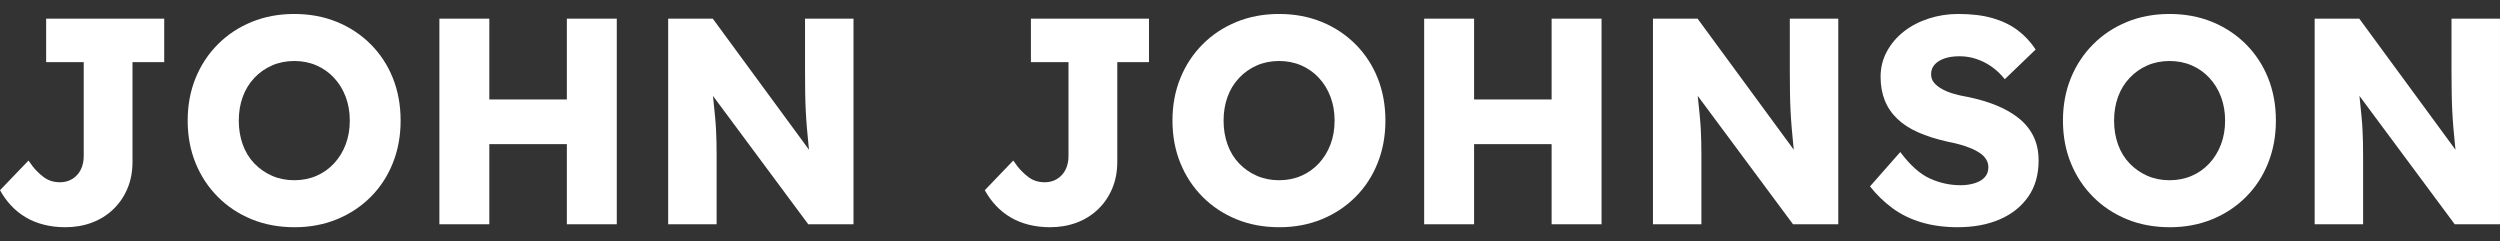
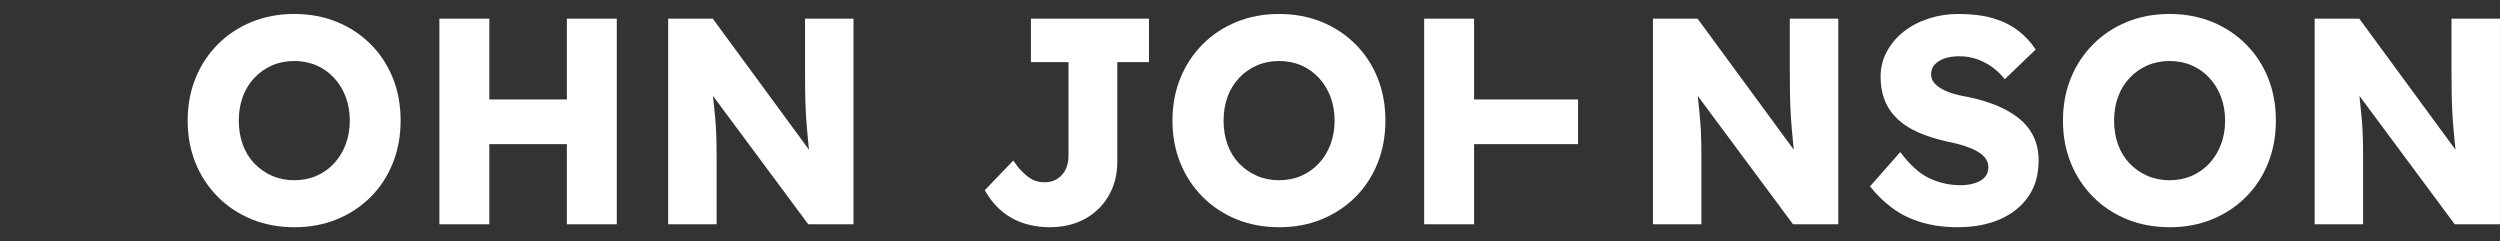
<svg xmlns="http://www.w3.org/2000/svg" id="Layer_1" viewBox="0 0 1442.64 139.2">
  <rect x="0" y="0" width="1442.64" height="139.2" fill="#333333" stroke="none" />
  <defs>
    <style>.cls-1{fill:#fff;}</style>
  </defs>
-   <path class="cls-1" d="m37.63,131.12c-4.3,0-8.36-.48-12.2-1.44-3.84-.96-7.35-2.37-10.51-4.24-3.16-1.86-5.99-4.12-8.47-6.78-2.49-2.65-4.63-5.62-6.44-8.9l16.44-17.12c1.58,2.37,3.11,4.32,4.58,5.85,1.47,1.53,2.91,2.8,4.32,3.81,1.41,1.02,2.88,1.75,4.41,2.2,1.53.45,3.14.68,4.83.68,2.71,0,5.11-.65,7.2-1.95,2.09-1.3,3.7-3.08,4.83-5.34,1.13-2.26,1.7-4.92,1.7-7.97v-54.07h-21.69V10.79h68.13v25.08h-18.3v57.45c0,5.76-.99,10.96-2.97,15.59-1.98,4.63-4.72,8.62-8.22,11.95-3.5,3.33-7.6,5.88-12.29,7.63-4.69,1.75-9.8,2.63-15.34,2.63Z" />
  <path class="cls-1" d="m169.99,131.12c-9.04,0-17.29-1.53-24.74-4.58-7.46-3.05-13.96-7.34-19.49-12.88-5.54-5.54-9.83-12.03-12.88-19.49-3.05-7.46-4.58-15.65-4.58-24.58s1.53-17.12,4.58-24.58c3.05-7.46,7.34-13.95,12.88-19.49,5.53-5.54,12.03-9.83,19.49-12.88,7.46-3.05,15.65-4.58,24.57-4.58s17.12,1.53,24.58,4.58c7.46,3.05,13.95,7.35,19.49,12.88,5.53,5.54,9.8,12.03,12.8,19.49,2.99,7.46,4.49,15.65,4.49,24.58s-1.5,16.98-4.49,24.49c-3,7.52-7.26,14.04-12.8,19.58-5.54,5.54-12.03,9.83-19.49,12.88-7.46,3.05-15.59,4.58-24.41,4.58Zm-.17-27.12c4.63,0,8.9-.85,12.8-2.54,3.9-1.69,7.29-4.09,10.17-7.2,2.88-3.11,5.11-6.75,6.69-10.93,1.58-4.18,2.37-8.75,2.37-13.73s-.79-9.55-2.37-13.73c-1.58-4.18-3.81-7.82-6.69-10.93-2.88-3.11-6.27-5.51-10.17-7.2-3.9-1.69-8.16-2.54-12.8-2.54s-8.9.85-12.8,2.54c-3.9,1.7-7.32,4.1-10.25,7.2-2.94,3.11-5.17,6.75-6.69,10.93-1.53,4.18-2.29,8.76-2.29,13.73s.76,9.58,2.29,13.81,3.76,7.88,6.69,10.93c2.94,3.05,6.36,5.42,10.25,7.12,3.9,1.7,8.16,2.54,12.8,2.54Z" />
  <path class="cls-1" d="m253.55,129.43V10.79h28.81v118.64h-28.81Zm11.19-46.27l.17-25.76h77.45v25.76h-77.62Zm62.37,46.27V10.79h28.81v118.64h-28.81Z" />
  <path class="cls-1" d="m385.57,129.43V10.79h25.76l62.2,84.74-5.59-.85c-.57-3.73-1.02-7.29-1.36-10.68-.34-3.39-.65-6.72-.93-10-.28-3.28-.51-6.61-.68-10-.17-3.39-.28-7.06-.34-11.02-.06-3.95-.08-8.25-.08-12.88V10.79h27.97v118.64h-26.1l-64.91-87.45,8.64,1.19c.56,5.42,1.04,10.03,1.44,13.81.39,3.79.73,7.15,1.02,10.08.28,2.94.48,5.59.59,7.97.11,2.37.2,4.72.25,7.03.06,2.32.08,4.89.08,7.71v39.66h-27.97Z" />
  <path class="cls-1" d="m605.9,131.12c-4.3,0-8.36-.48-12.2-1.44-3.84-.96-7.35-2.37-10.51-4.24-3.16-1.86-5.99-4.12-8.47-6.78-2.49-2.65-4.63-5.62-6.44-8.9l16.44-17.12c1.58,2.37,3.11,4.32,4.58,5.85,1.47,1.53,2.91,2.8,4.32,3.81,1.41,1.02,2.88,1.75,4.41,2.2,1.53.45,3.14.68,4.83.68,2.71,0,5.11-.65,7.2-1.95,2.09-1.3,3.7-3.08,4.83-5.34,1.13-2.26,1.7-4.92,1.7-7.97v-54.07h-21.69V10.79h68.13v25.08h-18.3v57.45c0,5.76-.99,10.96-2.97,15.59-1.98,4.63-4.72,8.62-8.22,11.95-3.5,3.33-7.6,5.88-12.29,7.63-4.69,1.75-9.8,2.63-15.34,2.63Z" />
  <path class="cls-1" d="m738.27,131.12c-9.04,0-17.29-1.53-24.74-4.58-7.46-3.05-13.96-7.34-19.49-12.88-5.54-5.54-9.83-12.03-12.88-19.49-3.05-7.46-4.58-15.65-4.58-24.58s1.53-17.12,4.58-24.58c3.05-7.46,7.34-13.95,12.88-19.49,5.53-5.54,12.03-9.83,19.49-12.88,7.46-3.05,15.65-4.58,24.57-4.58s17.12,1.53,24.58,4.58c7.46,3.05,13.95,7.35,19.49,12.88,5.54,5.54,9.8,12.03,12.8,19.49,2.99,7.46,4.49,15.65,4.49,24.58s-1.5,16.98-4.49,24.49c-2.99,7.52-7.26,14.04-12.8,19.58-5.54,5.54-12.03,9.83-19.49,12.88-7.46,3.05-15.59,4.58-24.41,4.58Zm-.17-27.12c4.63,0,8.9-.85,12.8-2.54,3.9-1.69,7.29-4.09,10.17-7.2,2.88-3.11,5.11-6.75,6.7-10.93,1.58-4.18,2.37-8.75,2.37-13.73s-.79-9.55-2.37-13.73c-1.58-4.18-3.81-7.82-6.7-10.93-2.88-3.11-6.27-5.51-10.17-7.2-3.9-1.69-8.16-2.54-12.8-2.54s-8.9.85-12.8,2.54c-3.9,1.7-7.32,4.1-10.25,7.2-2.94,3.11-5.17,6.75-6.69,10.93-1.53,4.18-2.29,8.76-2.29,13.73s.76,9.58,2.29,13.81,3.76,7.88,6.69,10.93c2.94,3.05,6.36,5.42,10.25,7.12,3.9,1.7,8.16,2.54,12.8,2.54Z" />
-   <path class="cls-1" d="m821.82,129.43V10.79h28.81v118.64h-28.81Zm11.18-46.27l.17-25.76h77.45v25.76h-77.62Zm62.37,46.27V10.79h28.81v118.64h-28.81Z" />
+   <path class="cls-1" d="m821.82,129.43V10.79h28.81v118.64h-28.81Zm11.18-46.27l.17-25.76h77.45v25.76h-77.62Zm62.37,46.27V10.79h28.81h-28.81Z" />
  <path class="cls-1" d="m953.85,129.43V10.79h25.76l62.2,84.74-5.59-.85c-.57-3.73-1.02-7.29-1.36-10.68-.34-3.39-.65-6.72-.93-10-.28-3.28-.51-6.61-.68-10-.17-3.39-.28-7.06-.34-11.02-.06-3.95-.09-8.25-.09-12.88V10.79h27.97v118.64h-26.1l-64.91-87.45,8.64,1.19c.56,5.42,1.04,10.03,1.44,13.81.39,3.79.73,7.15,1.02,10.08.28,2.94.48,5.59.59,7.97.11,2.37.2,4.72.25,7.03.05,2.32.08,4.89.08,7.71v39.66h-27.96Z" />
  <path class="cls-1" d="m1129.94,131.12c-7.8,0-14.83-.93-21.1-2.8-6.27-1.86-11.84-4.58-16.69-8.13-4.86-3.56-9.21-7.77-13.05-12.63l17.46-19.83c5.65,7.57,11.33,12.66,17.03,15.25,5.71,2.6,11.61,3.9,17.71,3.9,3.05,0,5.82-.39,8.3-1.19,2.48-.79,4.41-1.95,5.76-3.47,1.36-1.53,2.03-3.42,2.03-5.68,0-1.69-.42-3.22-1.27-4.58-.85-1.36-2.01-2.54-3.47-3.56-1.47-1.02-3.22-1.95-5.25-2.8-2.03-.85-4.18-1.58-6.44-2.2-2.26-.62-4.58-1.16-6.95-1.61-6.55-1.47-12.26-3.28-17.12-5.42-4.86-2.15-8.9-4.77-12.12-7.88-3.22-3.11-5.62-6.67-7.2-10.68-1.58-4.01-2.37-8.5-2.37-13.47,0-5.31,1.21-10.2,3.64-14.66,2.43-4.46,5.7-8.3,9.83-11.53,4.12-3.22,8.9-5.7,14.32-7.46,5.42-1.75,11.07-2.63,16.95-2.63,7.8,0,14.49.82,20.08,2.46,5.59,1.64,10.39,3.98,14.41,7.03,4.01,3.05,7.43,6.72,10.25,11.02l-17.8,17.12c-2.37-2.94-4.94-5.37-7.71-7.29-2.77-1.92-5.71-3.39-8.81-4.41-3.11-1.02-6.3-1.53-9.58-1.53s-6.3.42-8.73,1.27c-2.43.85-4.32,2.03-5.68,3.56-1.36,1.53-2.03,3.36-2.03,5.51,0,1.92.56,3.56,1.7,4.92,1.13,1.36,2.65,2.57,4.58,3.64,1.92,1.08,4.12,1.98,6.61,2.71,2.49.74,5.09,1.33,7.8,1.78,6.21,1.24,11.84,2.88,16.86,4.92,5.03,2.03,9.38,4.52,13.05,7.46,3.67,2.94,6.5,6.41,8.47,10.42,1.97,4.01,2.97,8.67,2.97,13.98,0,8.25-2.01,15.23-6.02,20.93-4.01,5.71-9.49,10.06-16.44,13.05-6.95,2.99-14.94,4.49-23.98,4.49Z" />
  <path class="cls-1" d="m1252.14,131.12c-9.04,0-17.29-1.53-24.75-4.58-7.46-3.05-13.96-7.34-19.49-12.88-5.54-5.54-9.83-12.03-12.88-19.49-3.05-7.46-4.58-15.65-4.58-24.58s1.53-17.12,4.58-24.58c3.05-7.46,7.34-13.95,12.88-19.49,5.53-5.54,12.03-9.83,19.49-12.88,7.46-3.05,15.65-4.58,24.58-4.58s17.12,1.53,24.57,4.58c7.46,3.05,13.95,7.35,19.49,12.88,5.53,5.54,9.8,12.03,12.8,19.49,2.99,7.46,4.49,15.65,4.49,24.58s-1.5,16.98-4.49,24.49c-2.99,7.52-7.26,14.04-12.8,19.58-5.54,5.54-12.03,9.83-19.49,12.88-7.46,3.05-15.59,4.58-24.41,4.58Zm-.17-27.12c4.63,0,8.9-.85,12.8-2.54,3.9-1.69,7.29-4.09,10.17-7.2,2.88-3.11,5.11-6.75,6.7-10.93,1.58-4.18,2.37-8.75,2.37-13.73s-.79-9.55-2.37-13.73c-1.58-4.18-3.81-7.82-6.7-10.93-2.88-3.11-6.27-5.51-10.17-7.2-3.9-1.69-8.16-2.54-12.8-2.54s-8.9.85-12.8,2.54c-3.9,1.7-7.32,4.1-10.25,7.2-2.94,3.11-5.17,6.75-6.69,10.93-1.53,4.18-2.29,8.76-2.29,13.73s.76,9.58,2.29,13.81,3.76,7.88,6.69,10.93c2.94,3.05,6.36,5.42,10.25,7.12,3.9,1.7,8.16,2.54,12.8,2.54Z" />
  <path class="cls-1" d="m1335.69,129.43V10.79h25.76l62.2,84.74-5.59-.85c-.57-3.73-1.02-7.29-1.36-10.68-.34-3.39-.65-6.72-.93-10-.28-3.28-.51-6.61-.68-10-.17-3.39-.28-7.06-.34-11.02-.06-3.95-.09-8.25-.09-12.88V10.79h27.97v118.64h-26.1l-64.91-87.45,8.64,1.19c.56,5.42,1.04,10.03,1.44,13.81.39,3.79.73,7.15,1.02,10.08.28,2.94.48,5.59.59,7.97.11,2.37.2,4.72.25,7.03.05,2.32.08,4.89.08,7.71v39.66h-27.96Z" />
</svg>